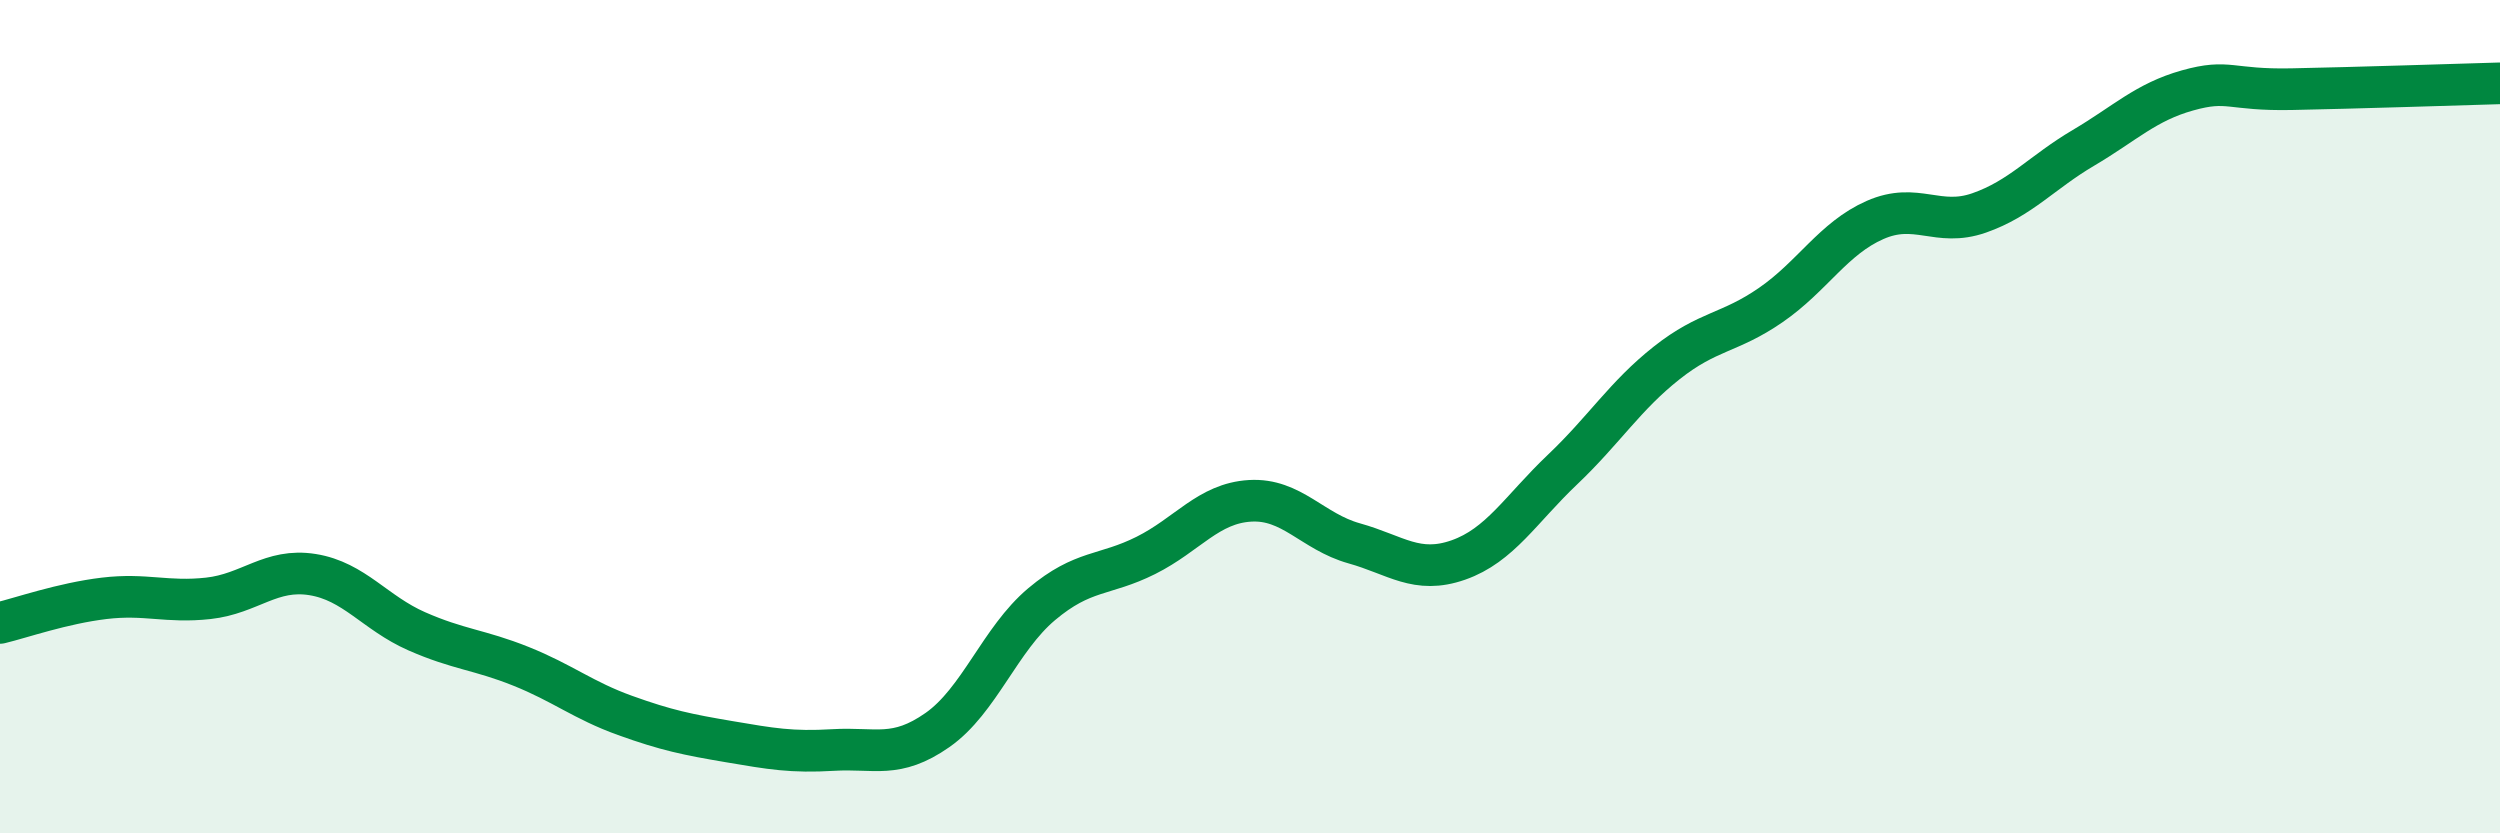
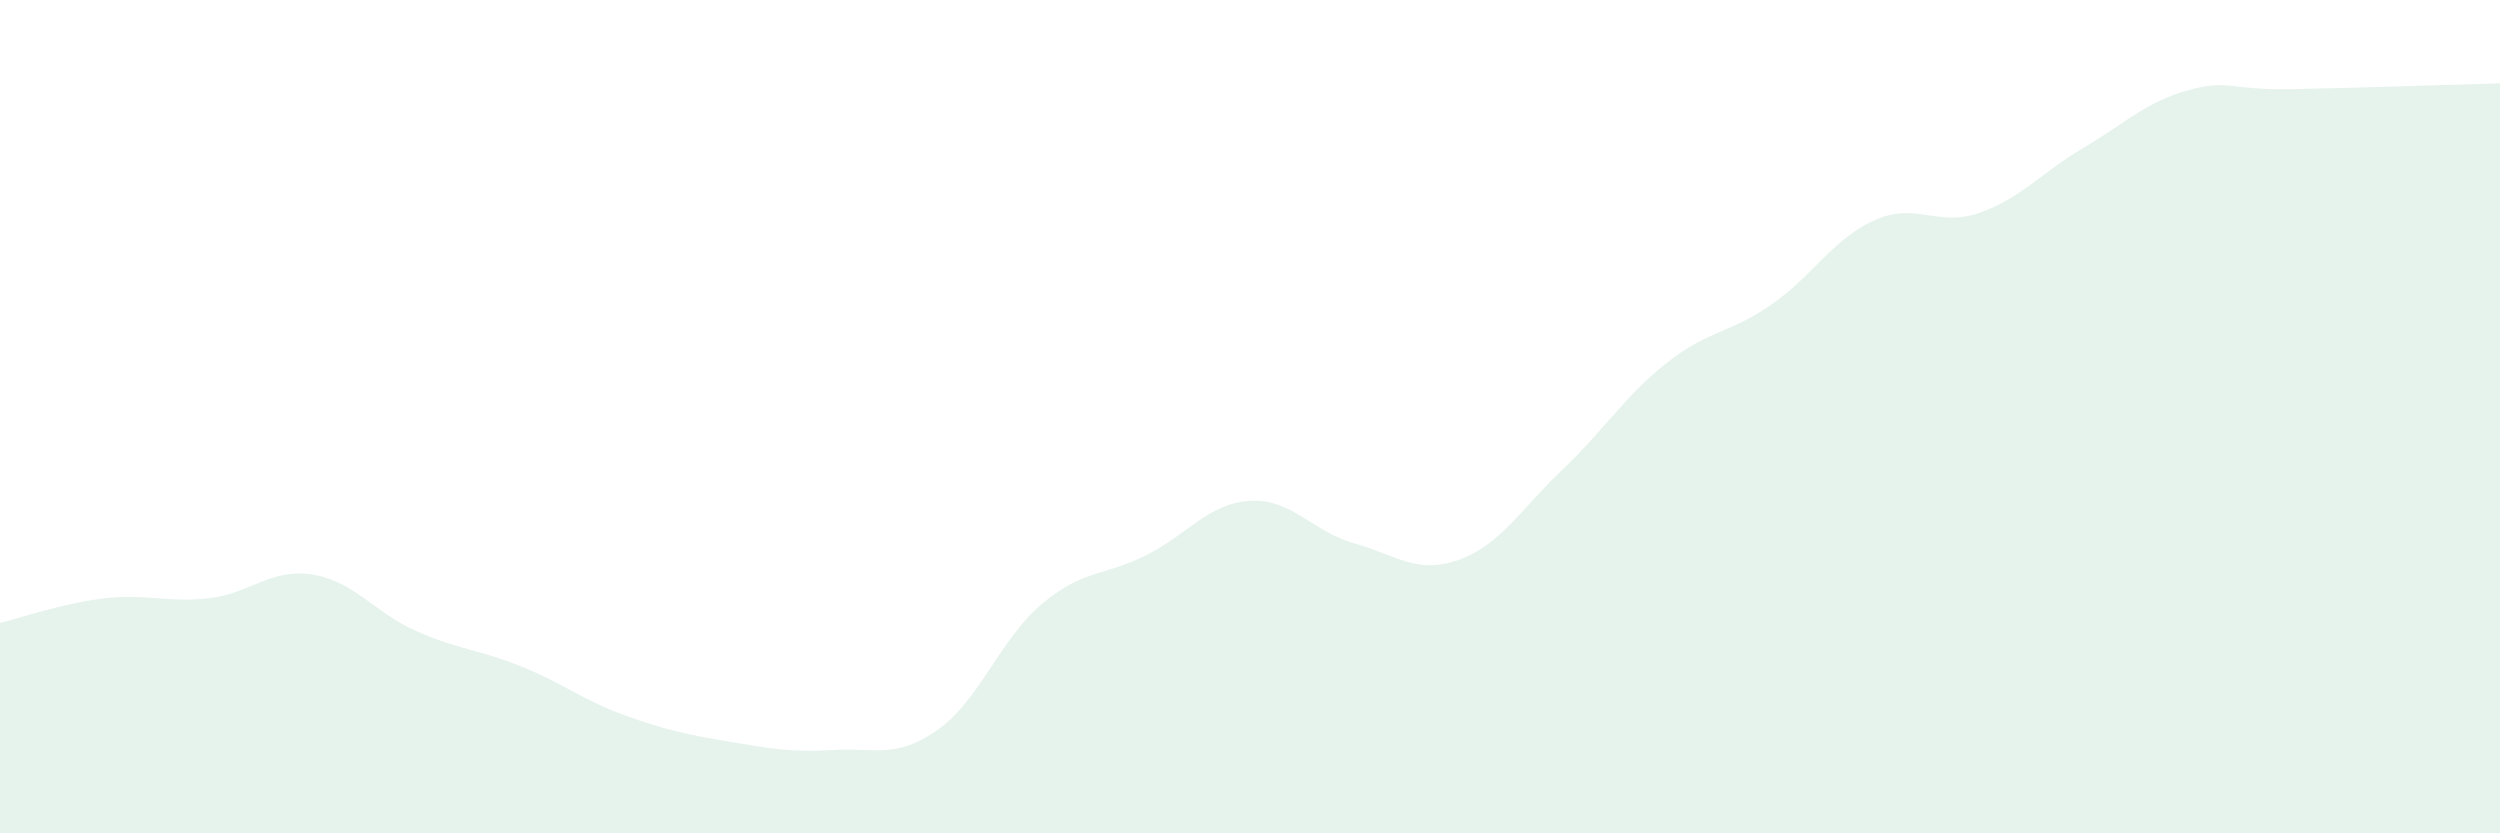
<svg xmlns="http://www.w3.org/2000/svg" width="60" height="20" viewBox="0 0 60 20">
  <path d="M 0,14.95 C 0.5,14.83 1.5,14.48 2.5,14.36 C 3.5,14.24 4,14.47 5,14.36 C 6,14.25 6.5,13.63 7.5,13.79 C 8.5,13.95 9,14.71 10,15.15 C 11,15.59 11.5,15.59 12.5,15.99 C 13.5,16.39 14,16.81 15,17.17 C 16,17.53 16.5,17.63 17.5,17.8 C 18.5,17.97 19,18.06 20,18 C 21,17.94 21.5,18.22 22.5,17.52 C 23.5,16.82 24,15.34 25,14.5 C 26,13.66 26.5,13.83 27.5,13.33 C 28.5,12.83 29,12.08 30,12.02 C 31,11.96 31.5,12.76 32.5,13.04 C 33.5,13.32 34,13.79 35,13.44 C 36,13.09 36.5,12.22 37.5,11.27 C 38.5,10.32 39,9.5 40,8.71 C 41,7.92 41.5,8.01 42.5,7.32 C 43.5,6.63 44,5.72 45,5.28 C 46,4.84 46.5,5.46 47.5,5.11 C 48.5,4.76 49,4.14 50,3.55 C 51,2.96 51.5,2.45 52.5,2.17 C 53.5,1.89 53.5,2.17 55,2.14 C 56.5,2.11 59,2.03 60,2L60 20L0 20Z" fill="#008740" opacity="0.1" stroke-linecap="round" stroke-linejoin="round" />
-   <path d="M 0,14.95 C 0.5,14.83 1.5,14.48 2.5,14.36 C 3.5,14.24 4,14.47 5,14.36 C 6,14.25 6.5,13.63 7.5,13.79 C 8.5,13.95 9,14.71 10,15.15 C 11,15.59 11.5,15.59 12.5,15.99 C 13.5,16.39 14,16.81 15,17.17 C 16,17.53 16.5,17.63 17.5,17.8 C 18.5,17.97 19,18.06 20,18 C 21,17.94 21.5,18.22 22.5,17.52 C 23.5,16.82 24,15.34 25,14.5 C 26,13.66 26.5,13.83 27.5,13.33 C 28.5,12.83 29,12.08 30,12.02 C 31,11.96 31.5,12.76 32.5,13.04 C 33.5,13.32 34,13.79 35,13.44 C 36,13.09 36.5,12.22 37.5,11.27 C 38.5,10.32 39,9.5 40,8.71 C 41,7.92 41.5,8.01 42.5,7.32 C 43.5,6.63 44,5.72 45,5.28 C 46,4.84 46.5,5.46 47.5,5.11 C 48.5,4.76 49,4.14 50,3.55 C 51,2.96 51.5,2.45 52.5,2.17 C 53.5,1.89 53.5,2.17 55,2.14 C 56.5,2.11 59,2.03 60,2" stroke="#008740" stroke-width="1" fill="none" stroke-linecap="round" stroke-linejoin="round" />
</svg>